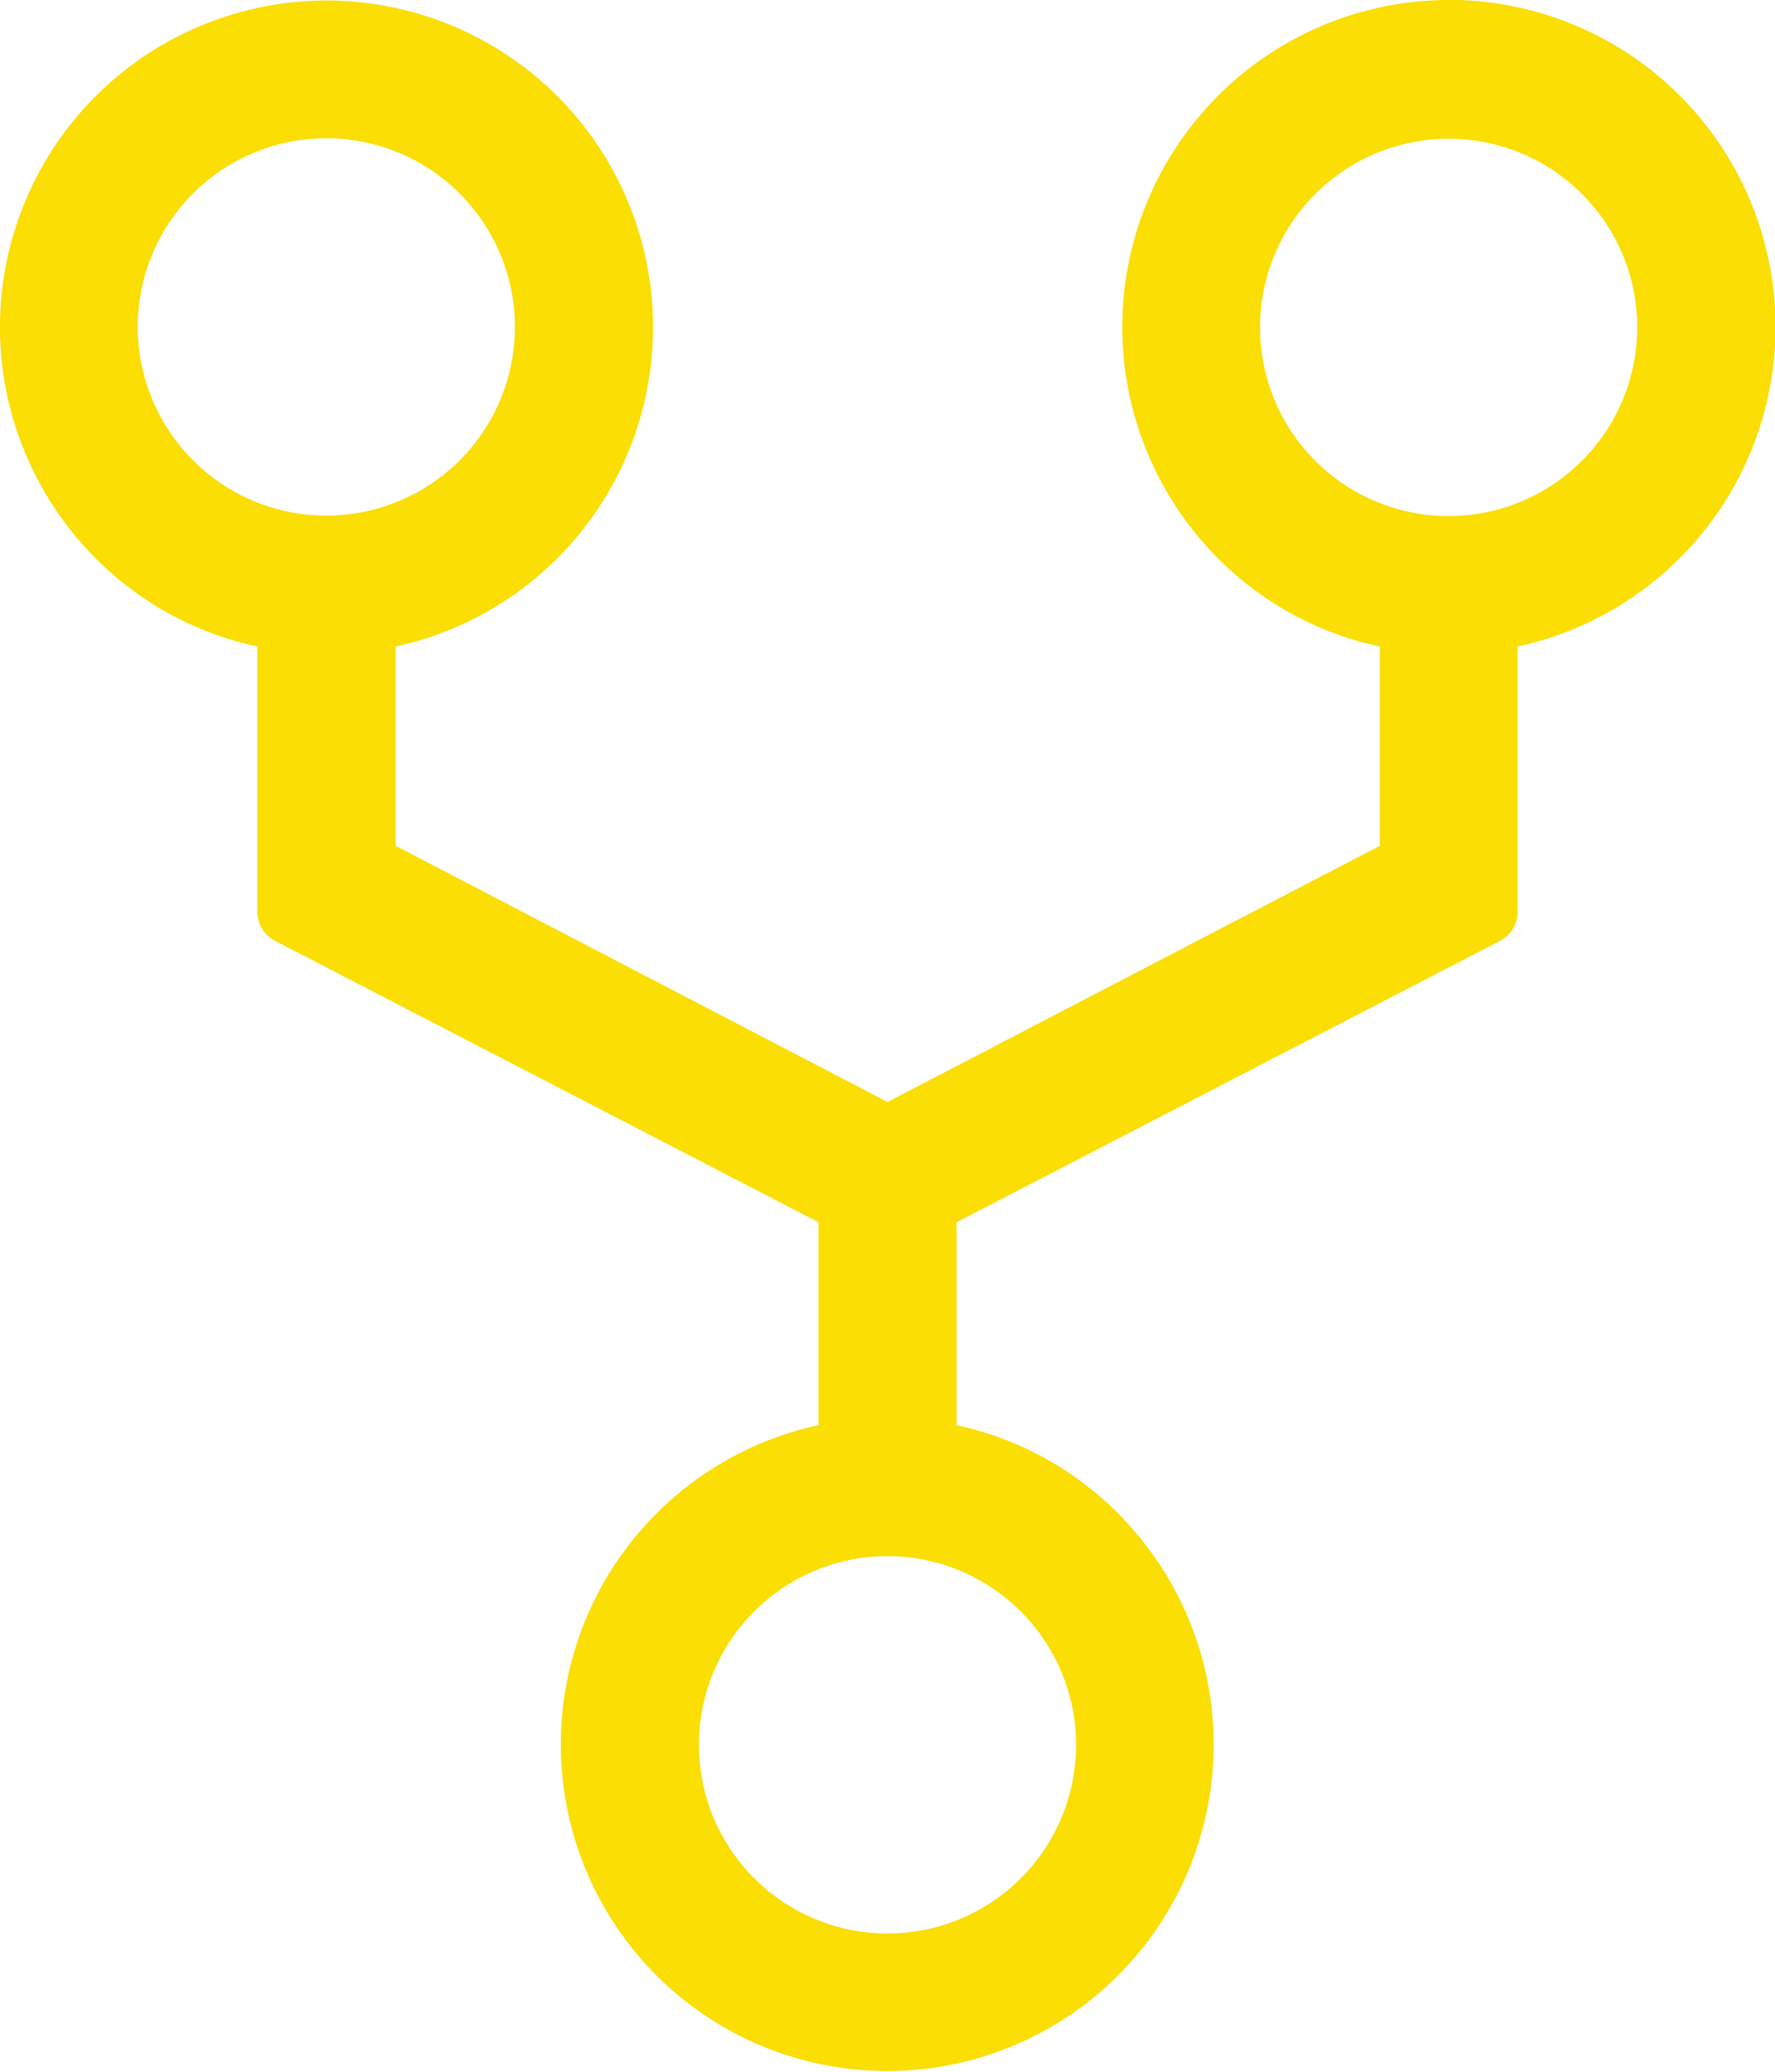
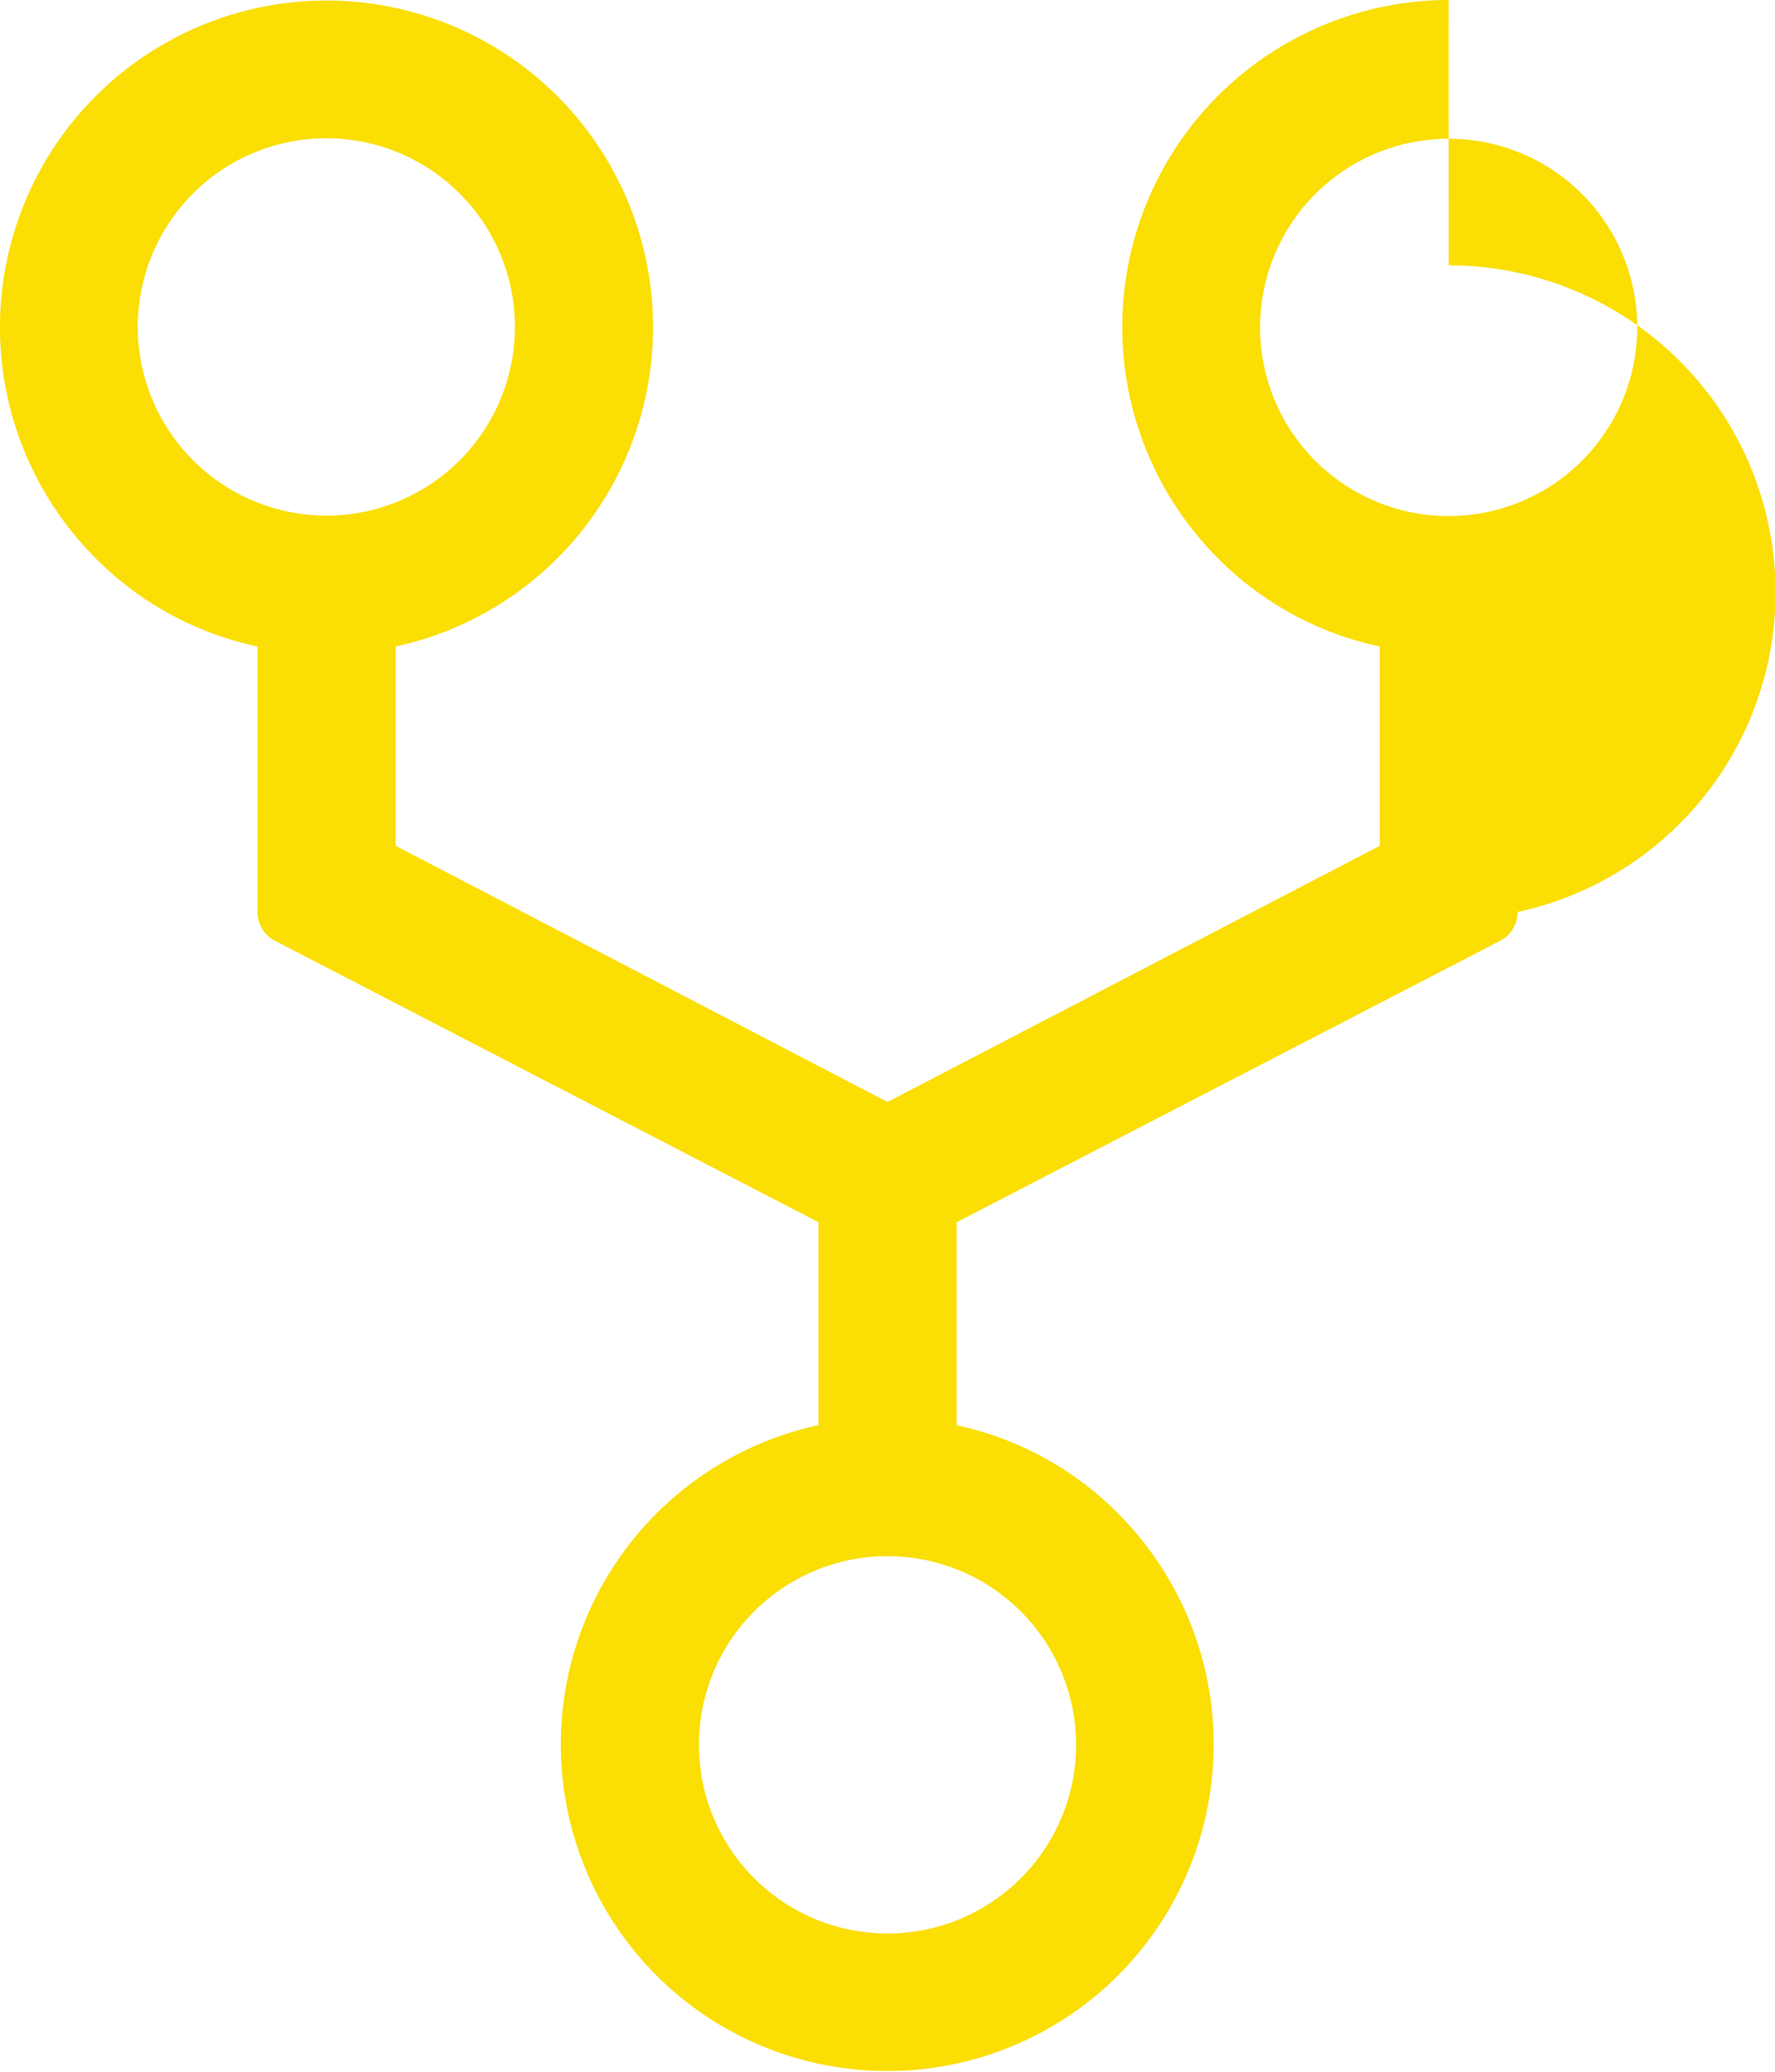
<svg xmlns="http://www.w3.org/2000/svg" width="34.327" height="40.048" viewBox="0 0 34.327 40.048">
-   <path id="Icon_ionic-ios-git-network" data-name="Icon ionic-ios-git-network" d="M32.516,2.25a6.322,6.322,0,0,0-4.747,10.486,6.247,6.247,0,0,0,3.415,2.011V18.6l-9.52,4.952L12.152,18.6V14.747a6.315,6.315,0,1,0-6.088-2.011,6.247,6.247,0,0,0,3.415,2.011v5.131a.625.625,0,0,0,.349.563l10.5,5.435V29.8a6.313,6.313,0,1,0,6.079,2.011A6.247,6.247,0,0,0,23,29.8V25.877l10.5-5.435a.625.625,0,0,0,.349-.563V14.747a6.321,6.321,0,0,0-1.332-12.5ZM7.164,8.57a3.647,3.647,0,1,1,3.647,3.647A3.651,3.651,0,0,1,7.164,8.57ZM25.311,35.978a3.647,3.647,0,1,1-3.647-3.647A3.651,3.651,0,0,1,25.311,35.978Zm7.205-23.752a3.647,3.647,0,1,1,3.647-3.647A3.651,3.651,0,0,1,32.516,12.226Z" transform="translate(-4.5 -2.25)" fill="#fade04" />
+   <path id="Icon_ionic-ios-git-network" data-name="Icon ionic-ios-git-network" d="M32.516,2.25a6.322,6.322,0,0,0-4.747,10.486,6.247,6.247,0,0,0,3.415,2.011V18.6l-9.52,4.952L12.152,18.6V14.747a6.315,6.315,0,1,0-6.088-2.011,6.247,6.247,0,0,0,3.415,2.011v5.131a.625.625,0,0,0,.349.563l10.5,5.435V29.8a6.313,6.313,0,1,0,6.079,2.011A6.247,6.247,0,0,0,23,29.8V25.877l10.5-5.435a.625.625,0,0,0,.349-.563a6.321,6.321,0,0,0-1.332-12.5ZM7.164,8.57a3.647,3.647,0,1,1,3.647,3.647A3.651,3.651,0,0,1,7.164,8.57ZM25.311,35.978a3.647,3.647,0,1,1-3.647-3.647A3.651,3.651,0,0,1,25.311,35.978Zm7.205-23.752a3.647,3.647,0,1,1,3.647-3.647A3.651,3.651,0,0,1,32.516,12.226Z" transform="translate(-4.5 -2.25)" fill="#fade04" />
</svg>